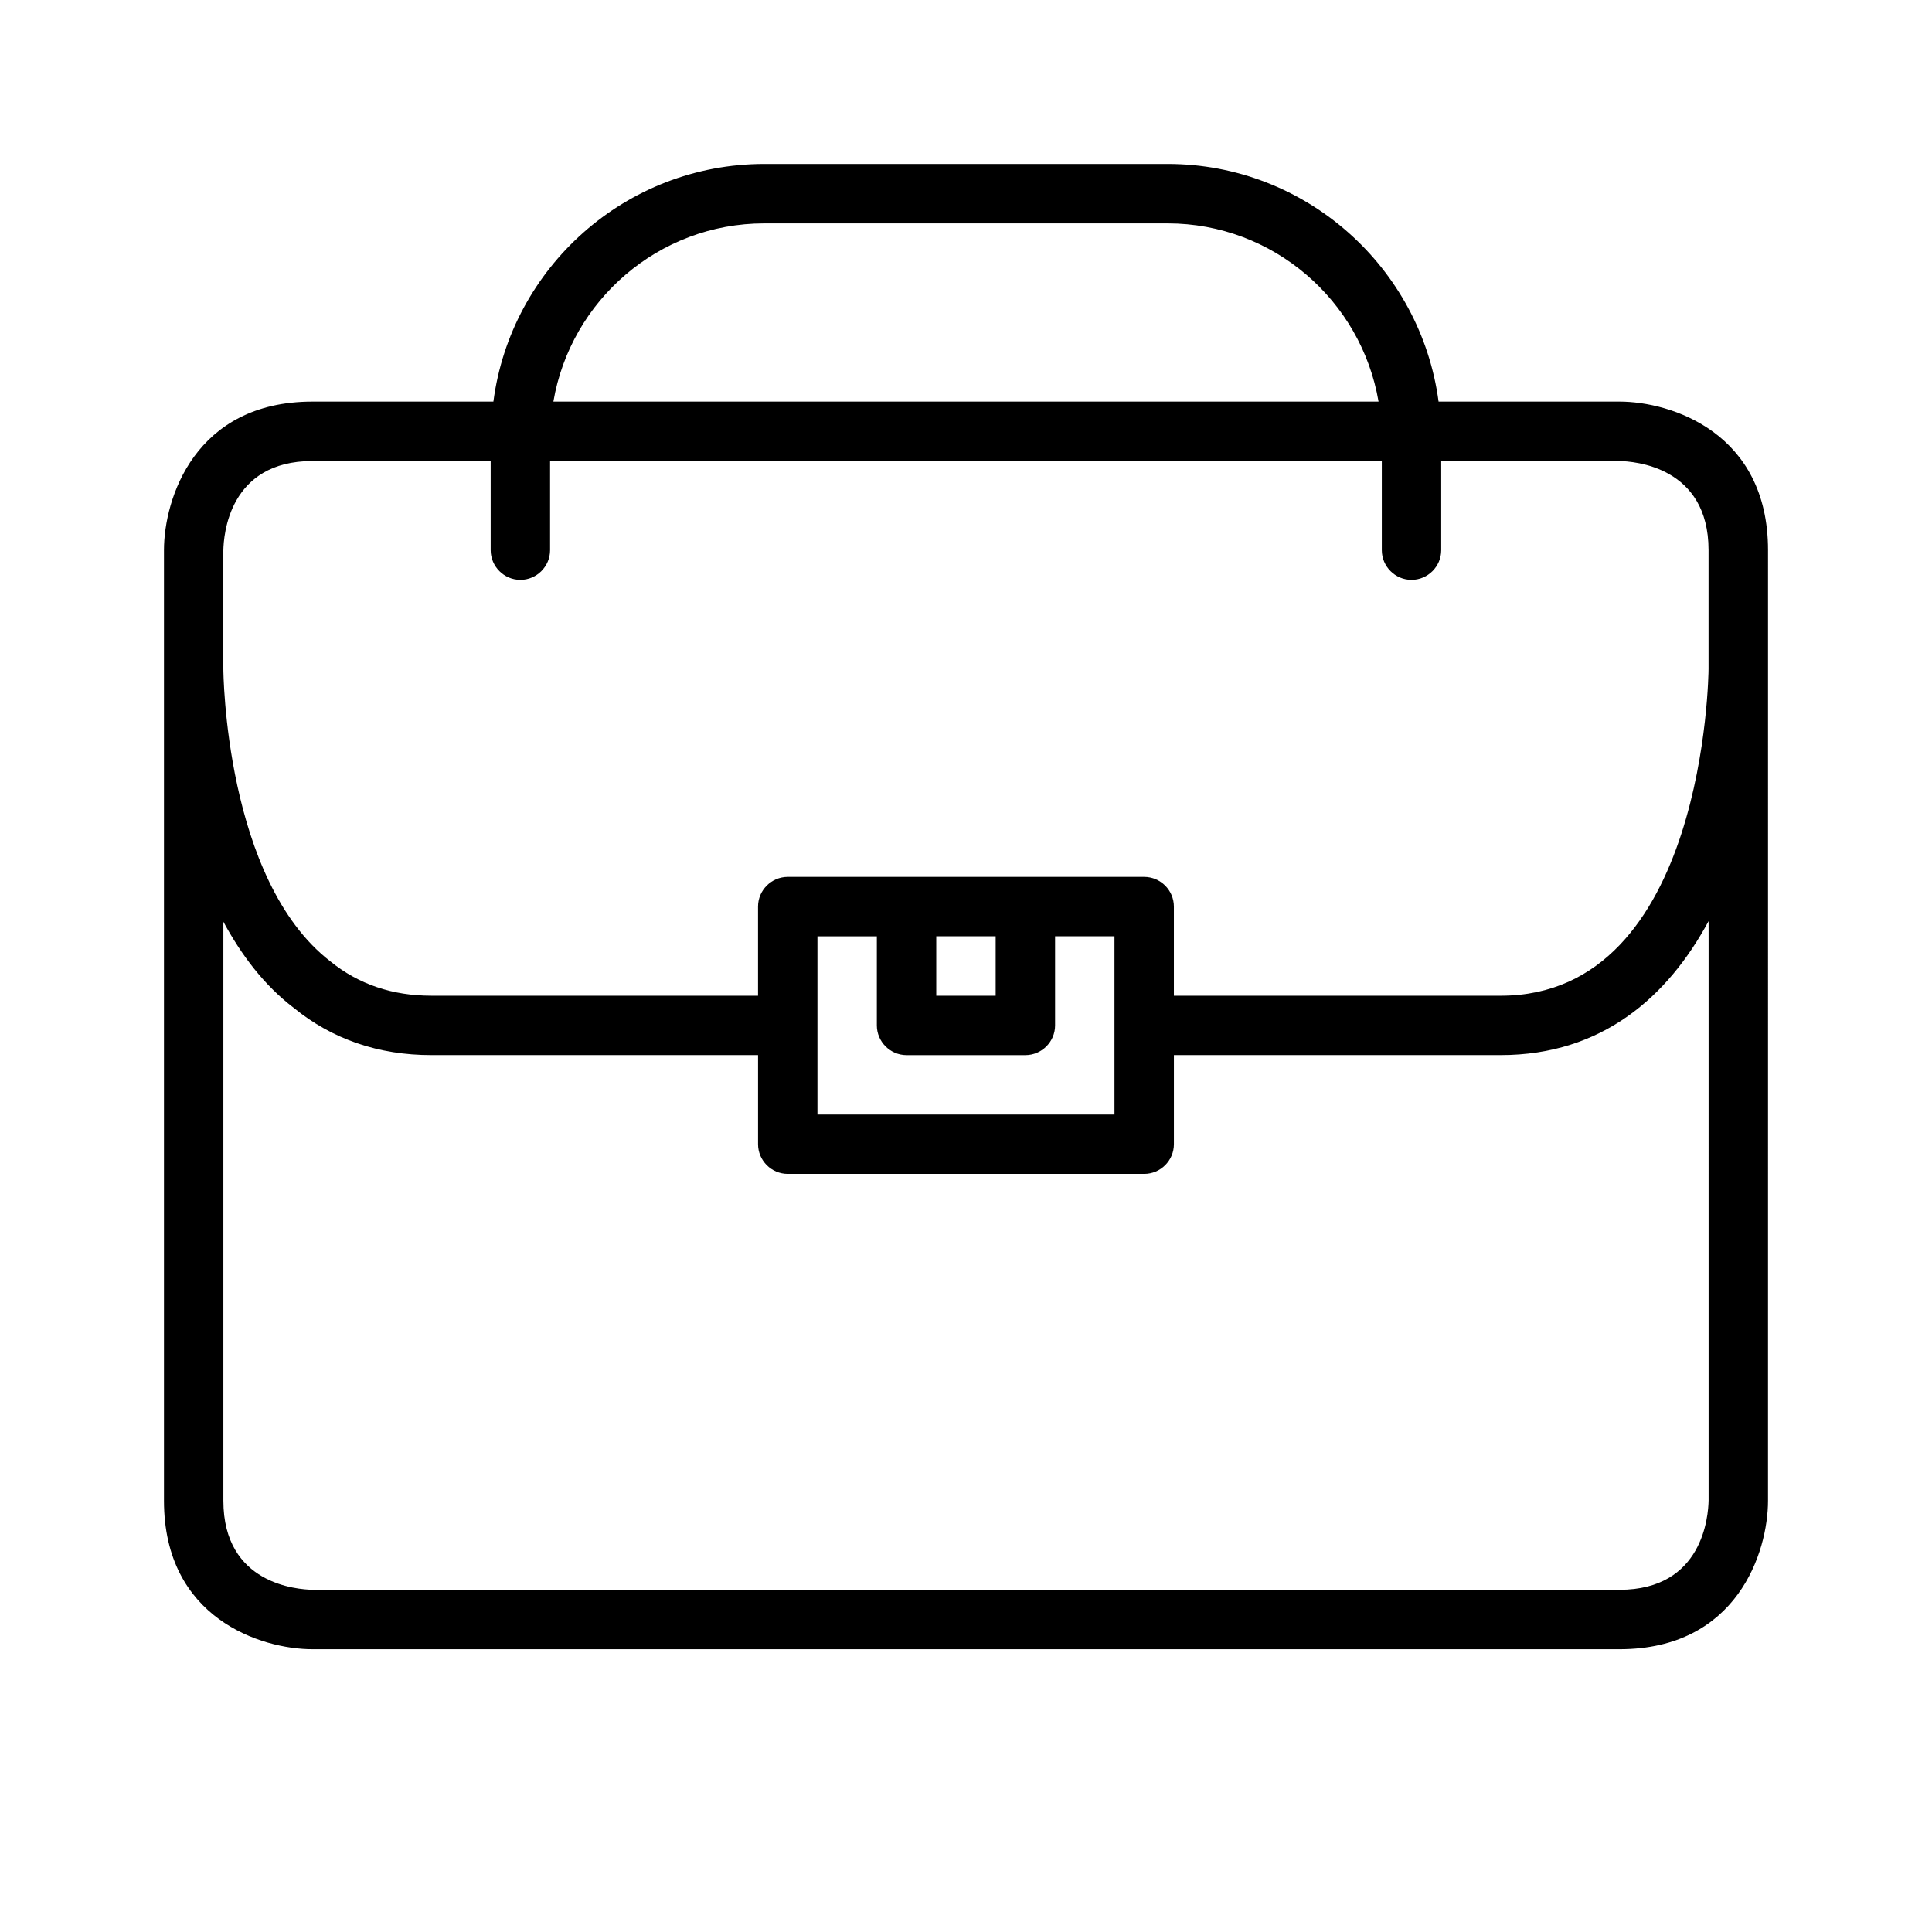
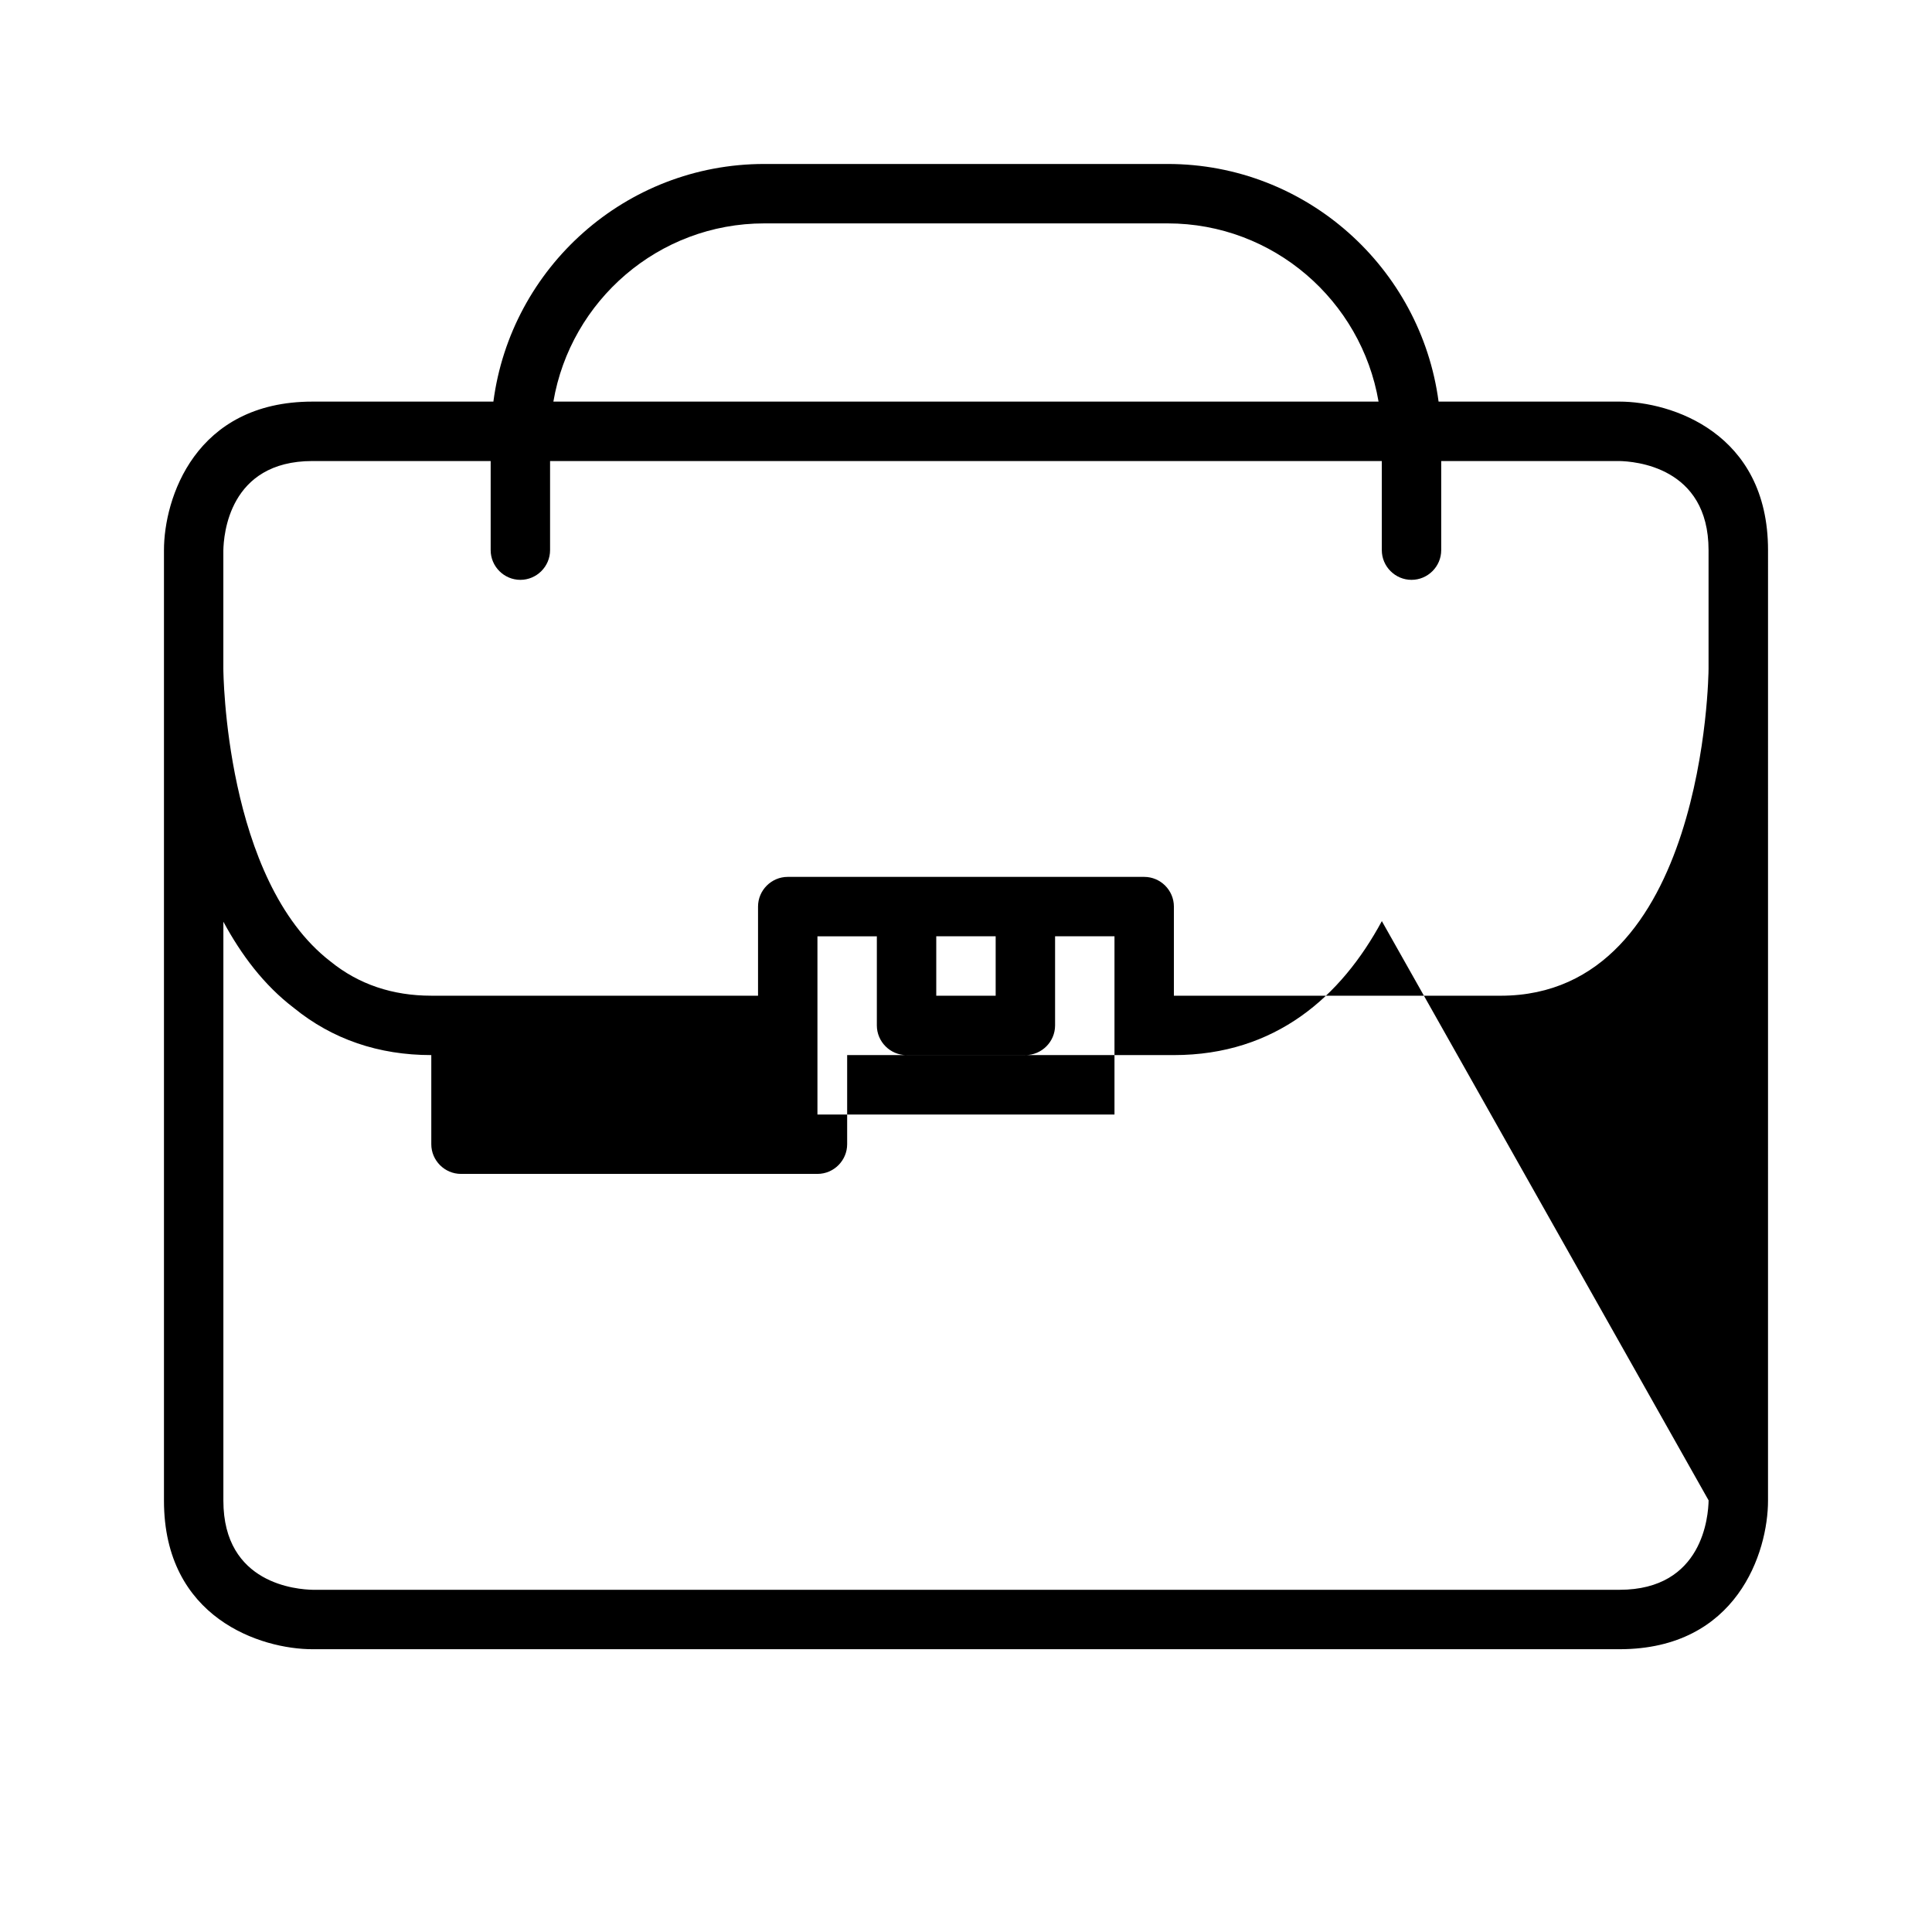
<svg xmlns="http://www.w3.org/2000/svg" fill="#000000" width="800px" height="800px" version="1.1" viewBox="144 144 512 512">
-   <path d="m573.18 250.43h-47.941c-4.723-35.504-35.109-62.977-71.793-62.977h-106.9c-36.762 0-67.148 27.473-71.793 62.977h-47.941c-31.172 0-39.359 25.742-39.359 39.359v251.91c0 31.172 25.742 39.359 39.359 39.359h346.37c31.172 0 39.359-25.742 39.359-39.359l0.004-251.91c0-31.172-25.742-39.359-39.359-39.359zm-226.64-47.23h106.9c28.023 0 51.324 20.469 55.891 47.23h-218.68c4.566-26.766 27.867-47.23 55.891-47.23zm-143.35 86.668c0.078-4.012 1.414-23.691 23.613-23.691h47.23v23.617c0 4.328 3.543 7.871 7.871 7.871 4.328 0 7.871-3.543 7.871-7.871v-23.617h220.42v23.617c0 4.328 3.543 7.871 7.871 7.871s7.871-3.543 7.871-7.871v-23.617h47.152c3.938 0.078 23.695 1.418 23.695 23.617v31.488c0 0.867-0.789 86.594-55.105 86.594l-86.586-0.004v-23.617c0-4.328-3.543-7.871-7.871-7.871h-94.465c-4.328 0-7.871 3.543-7.871 7.871v23.617h-86.594c-10.234 0-19.207-2.992-26.688-9.055-28.023-21.566-28.414-76.988-28.414-77.539zm188.93 102.26h15.742v15.742h-15.742zm-7.871 31.488h31.488c4.328 0 7.871-3.543 7.871-7.871v-23.617h15.742v47.23l-78.719 0.004v-47.23h15.742v23.617c0.004 4.324 3.547 7.867 7.875 7.867zm212.55 118c-0.082 4.016-1.418 23.695-23.617 23.695h-346.29c-4.016-0.082-23.695-1.418-23.695-23.617v-153.43c4.723 8.738 10.707 16.766 18.656 22.828 10.234 8.344 22.512 12.516 36.445 12.516h86.594v23.617c0 4.328 3.543 7.871 7.871 7.871h94.465c4.328 0 7.871-3.543 7.871-7.871v-23.617h86.594c26.922 0 44.32-15.508 55.105-35.504z" />
+   <path d="m573.18 250.43h-47.941c-4.723-35.504-35.109-62.977-71.793-62.977h-106.9c-36.762 0-67.148 27.473-71.793 62.977h-47.941c-31.172 0-39.359 25.742-39.359 39.359v251.91c0 31.172 25.742 39.359 39.359 39.359h346.37c31.172 0 39.359-25.742 39.359-39.359l0.004-251.91c0-31.172-25.742-39.359-39.359-39.359zm-226.64-47.23h106.9c28.023 0 51.324 20.469 55.891 47.23h-218.68c4.566-26.766 27.867-47.23 55.891-47.23zm-143.35 86.668c0.078-4.012 1.414-23.691 23.613-23.691h47.23v23.617c0 4.328 3.543 7.871 7.871 7.871 4.328 0 7.871-3.543 7.871-7.871v-23.617h220.42v23.617c0 4.328 3.543 7.871 7.871 7.871s7.871-3.543 7.871-7.871v-23.617h47.152c3.938 0.078 23.695 1.418 23.695 23.617v31.488c0 0.867-0.789 86.594-55.105 86.594l-86.586-0.004v-23.617c0-4.328-3.543-7.871-7.871-7.871h-94.465c-4.328 0-7.871 3.543-7.871 7.871v23.617h-86.594c-10.234 0-19.207-2.992-26.688-9.055-28.023-21.566-28.414-76.988-28.414-77.539zm188.93 102.26h15.742v15.742h-15.742zm-7.871 31.488h31.488c4.328 0 7.871-3.543 7.871-7.871v-23.617h15.742v47.23l-78.719 0.004v-47.23h15.742v23.617c0.004 4.324 3.547 7.867 7.875 7.867zm212.55 118c-0.082 4.016-1.418 23.695-23.617 23.695h-346.29c-4.016-0.082-23.695-1.418-23.695-23.617v-153.43c4.723 8.738 10.707 16.766 18.656 22.828 10.234 8.344 22.512 12.516 36.445 12.516v23.617c0 4.328 3.543 7.871 7.871 7.871h94.465c4.328 0 7.871-3.543 7.871-7.871v-23.617h86.594c26.922 0 44.32-15.508 55.105-35.504z" />
</svg>